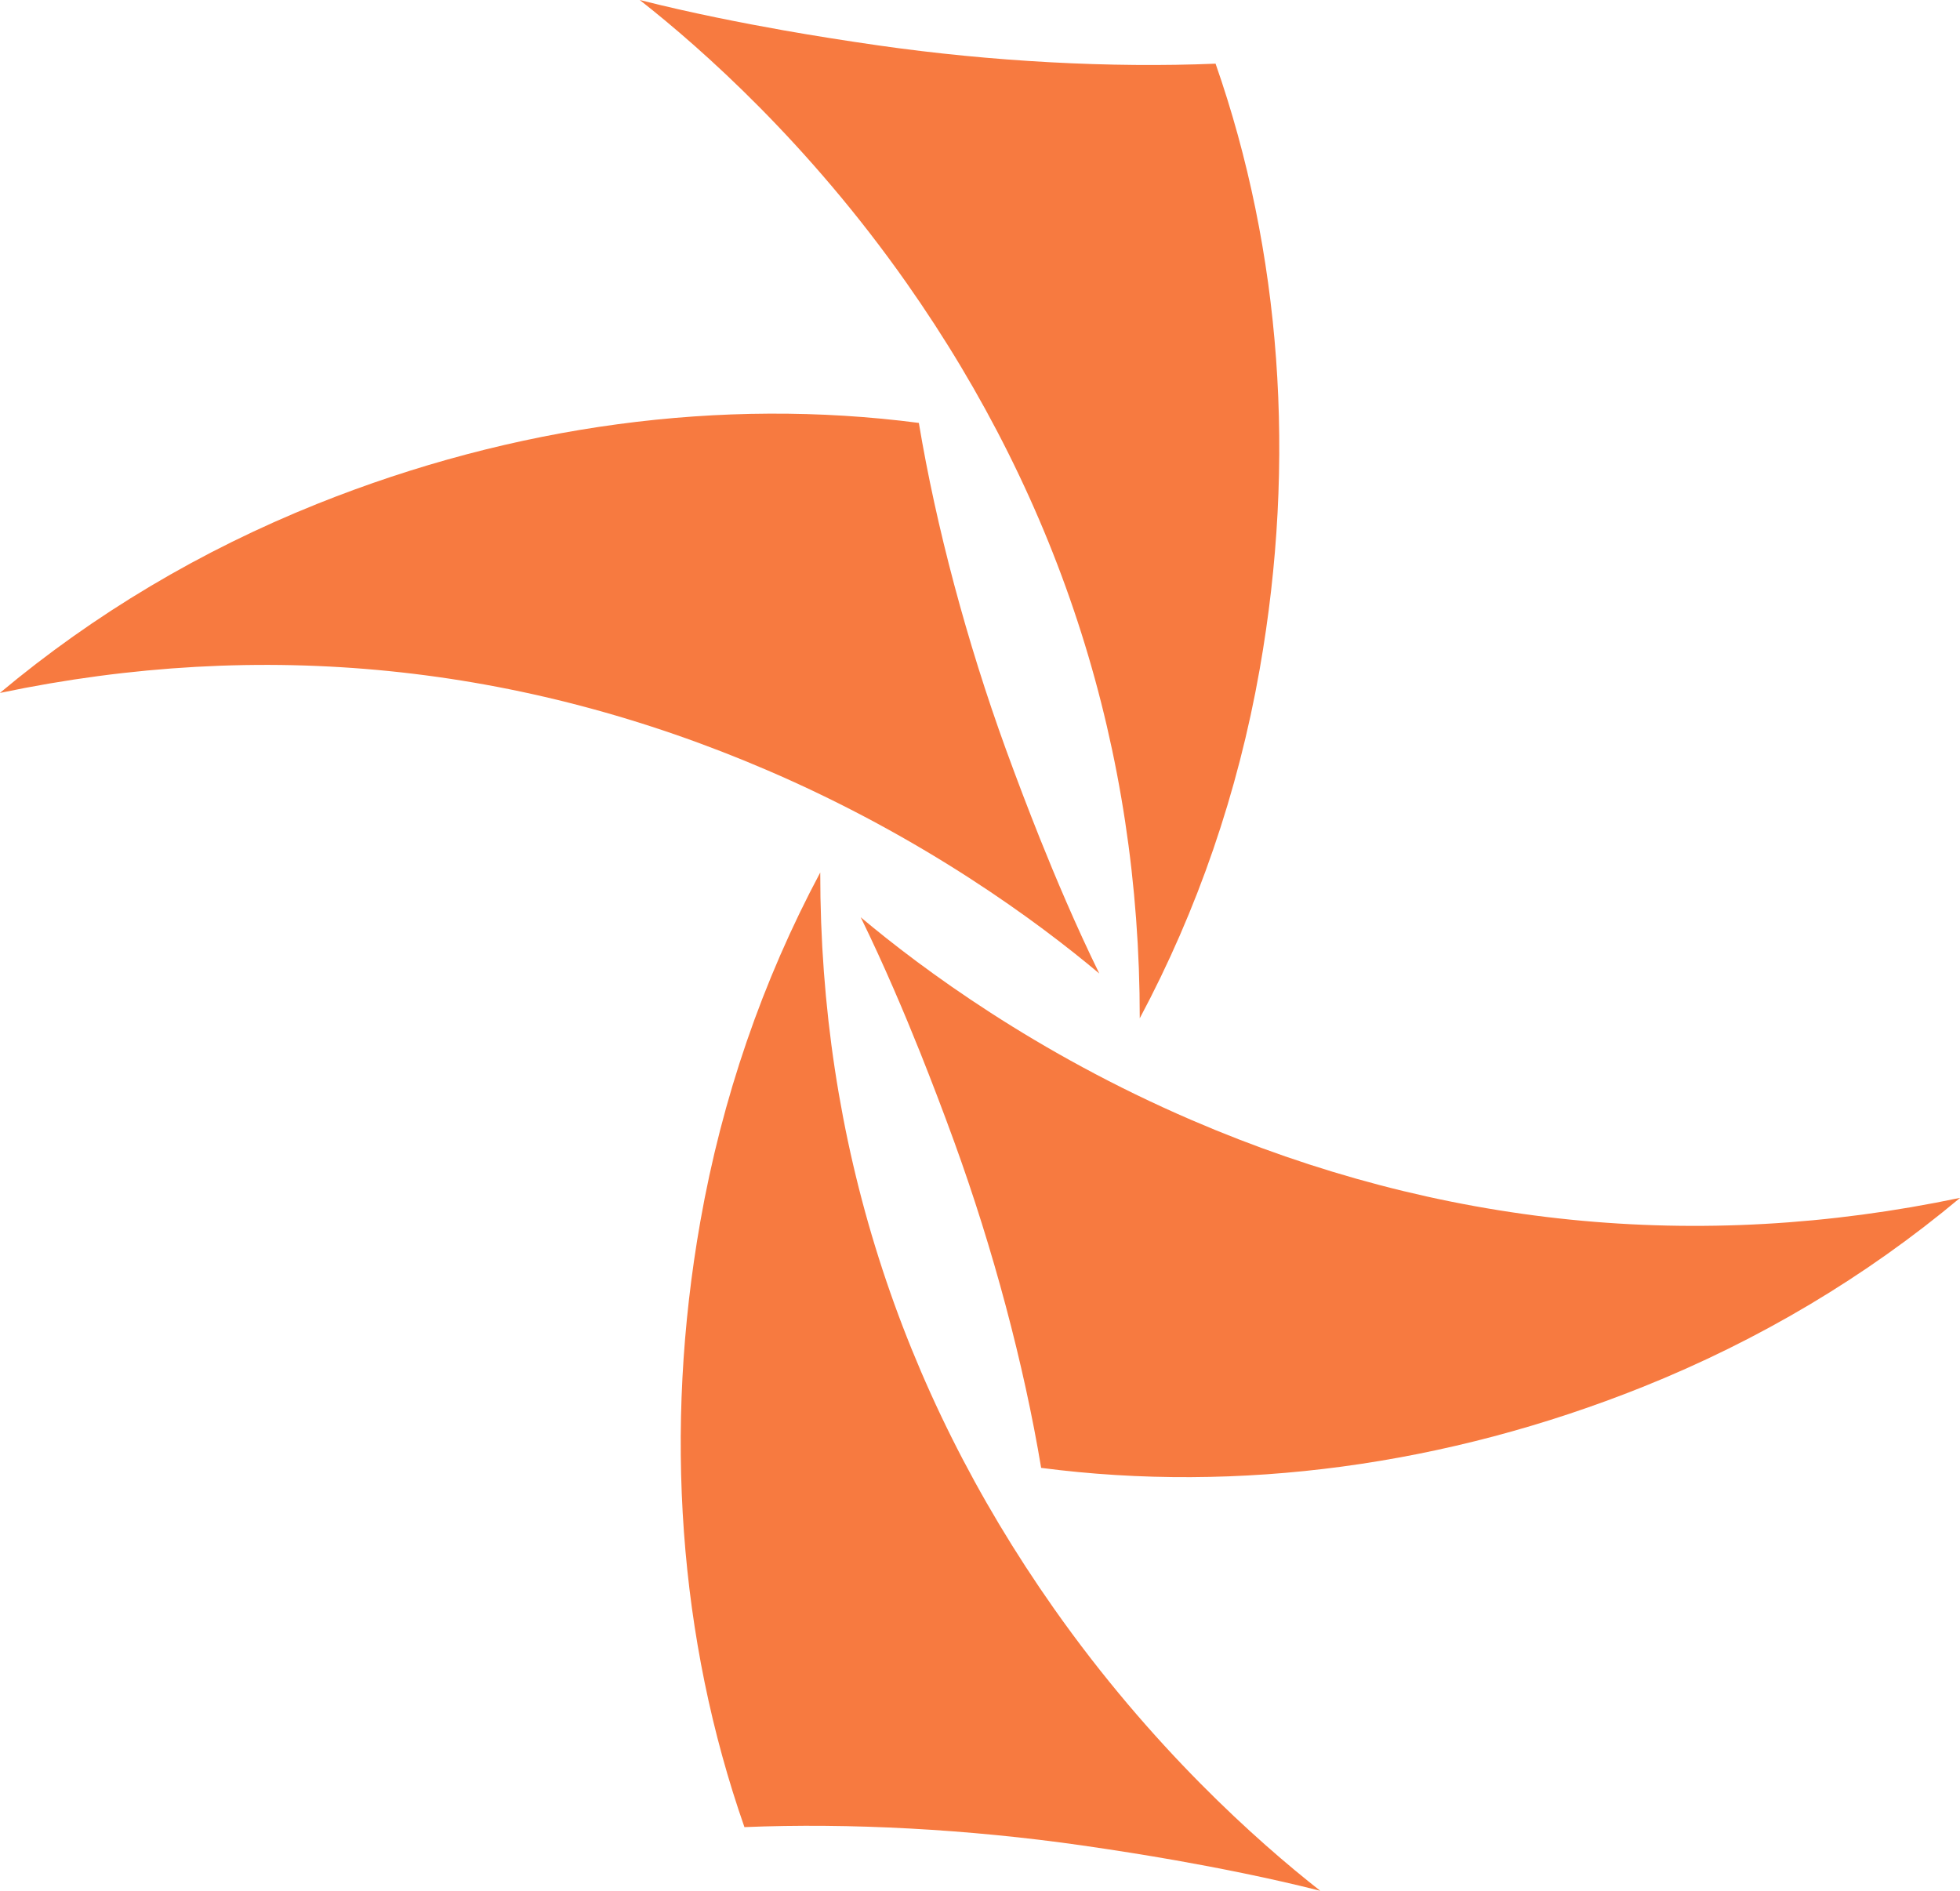
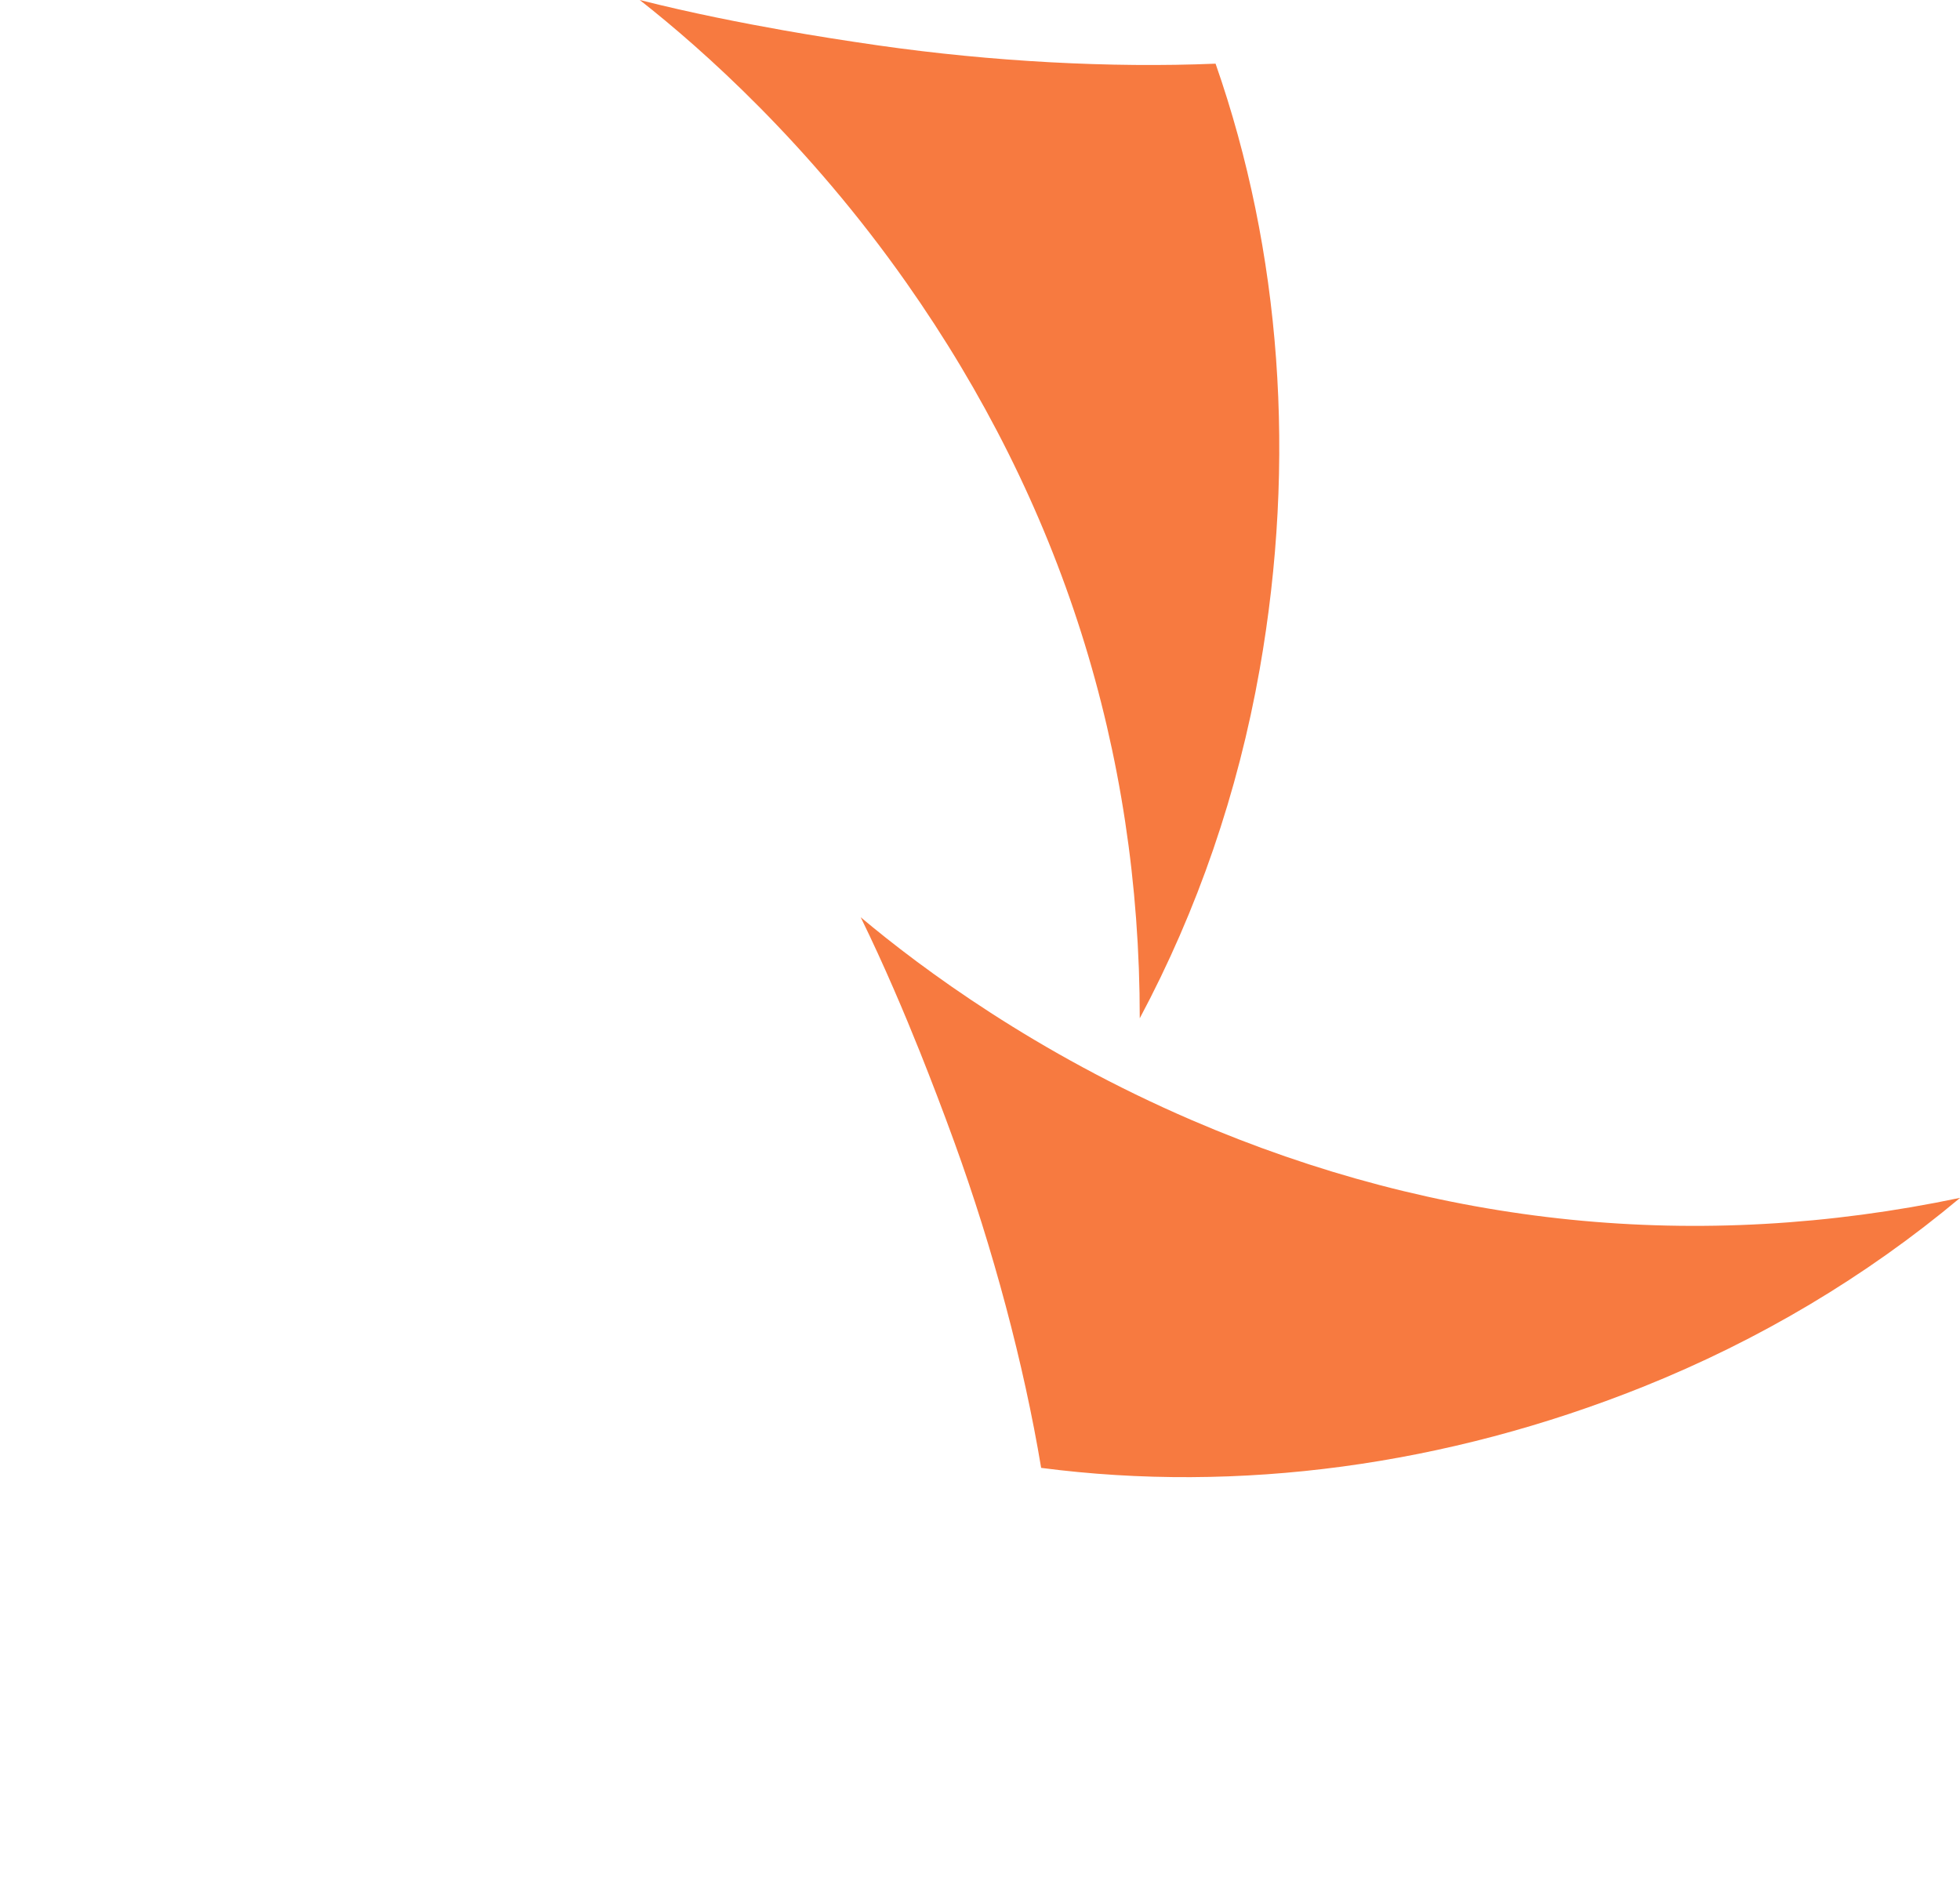
<svg xmlns="http://www.w3.org/2000/svg" id="Camada_2" data-name="Camada 2" viewBox="0 0 272.74 263.11">
  <defs>
    <style>
      .cls-1 {
        fill: #f77a40;
      }
    </style>
  </defs>
  <g id="Camada_1-2" data-name="Camada 1">
    <g>
      <path class="cls-1" d="M272.74,166.7c-13.12,10.98-27.94,19.8-44.13,26.29-27.35,10.96-56.27,14.85-83.73,11.27-2.4-14.4-6.68-30.47-12.11-45.41-1.56-4.29-3.16-8.47-4.74-12.43-2.11-5.27-5.02-12.17-8.26-18.78,8.55,7.18,24.38,18.9,46.09,28.24,34.47,14.84,70.39,18.46,106.86,10.81" />
-       <path class="cls-1" d="M114.14,121.41c-8.05,15.09-13.66,31.4-16.69,48.58-5.12,29.02-3,58.12,6.14,84.26,14.59-.61,31.2,.29,46.93,2.54,4.52,.65,8.94,1.35,13.13,2.09,5.59,.99,12.94,2.42,20.07,4.23-8.78-6.89-23.5-19.99-37.09-39.32-21.59-30.7-32.5-65.11-32.49-102.38" />
-       <path class="cls-1" d="M0,96.41c13.12-10.98,27.94-19.8,44.13-26.29,27.35-10.96,56.27-14.85,83.73-11.27,2.4,14.4,6.68,30.47,12.11,45.41,1.56,4.29,3.16,8.47,4.74,12.43,2.11,5.27,5.02,12.17,8.26,18.78-8.55-7.18-24.38-18.9-46.09-28.24-34.47-14.84-70.39-18.46-106.86-10.81" />
      <path class="cls-1" d="M158.6,141.7c8.05-15.09,13.66-31.4,16.69-48.58,5.12-29.02,3-58.12-6.14-84.26-14.59,.61-31.2-.29-46.93-2.54-4.52-.65-8.94-1.35-13.13-2.09-5.59-.99-12.94-2.42-20.07-4.23,8.78,6.89,23.5,19.99,37.09,39.32,21.59,30.7,32.5,65.11,32.49,102.38" />
    </g>
  </g>
</svg>